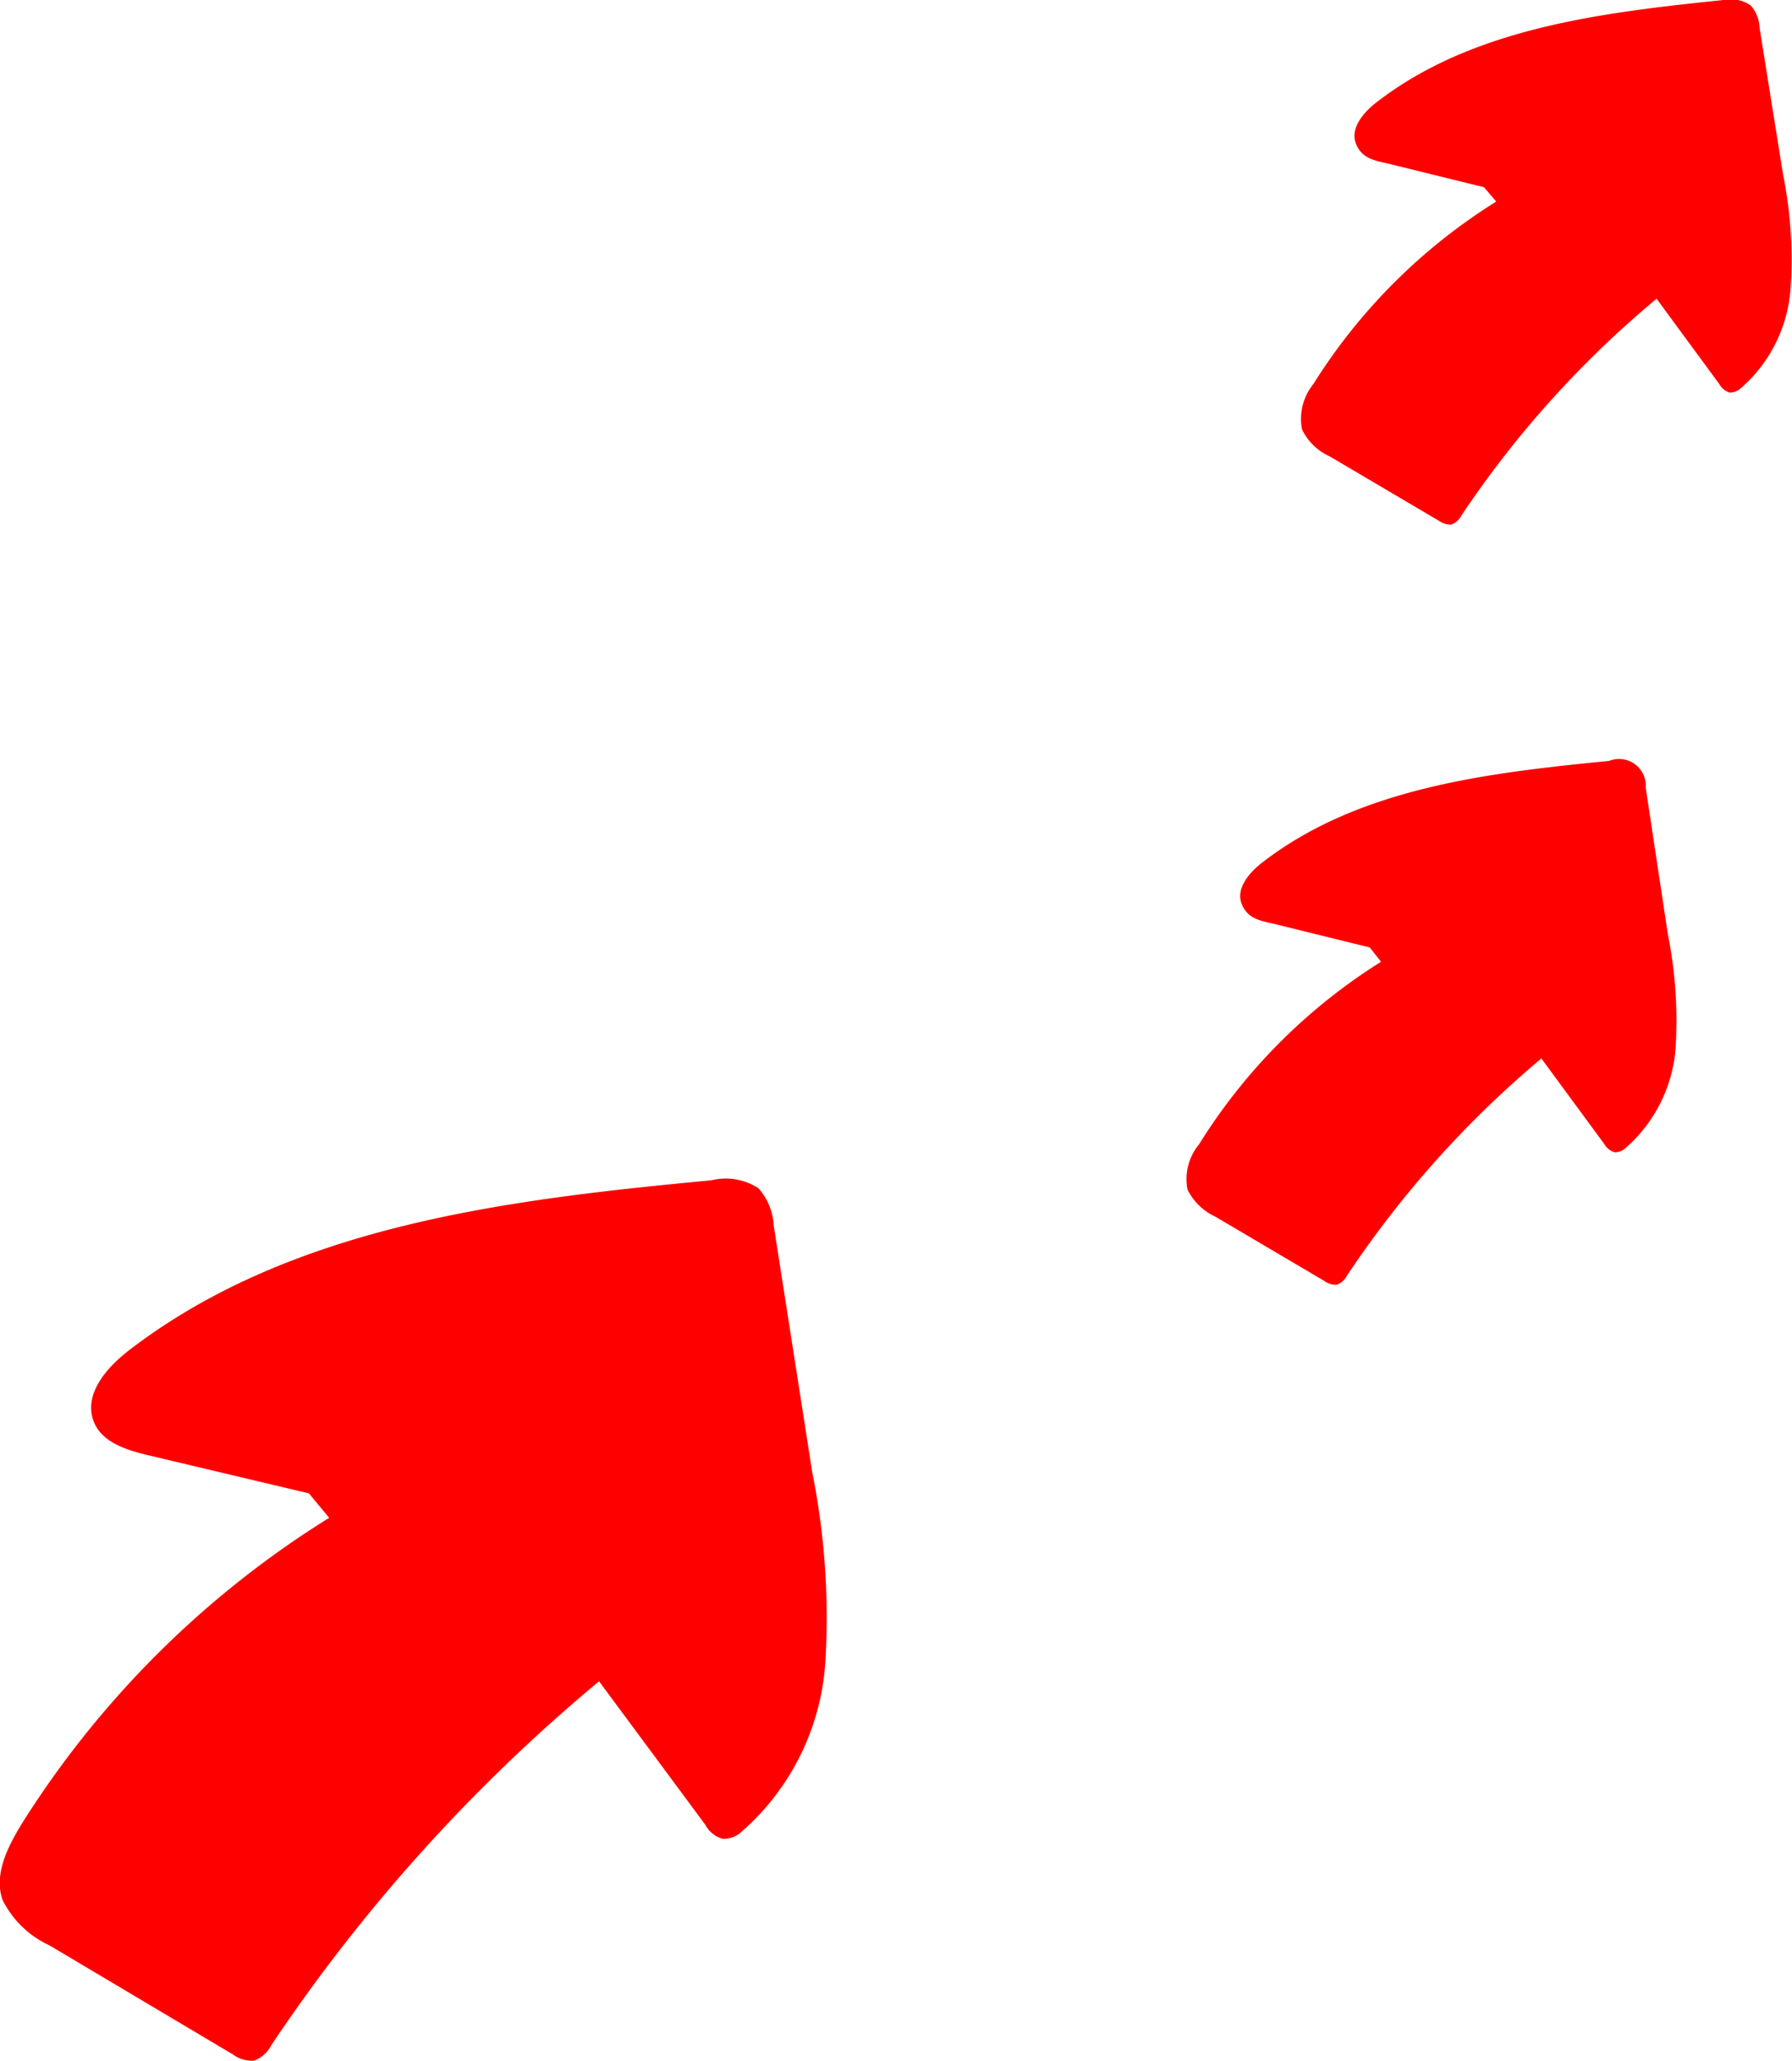
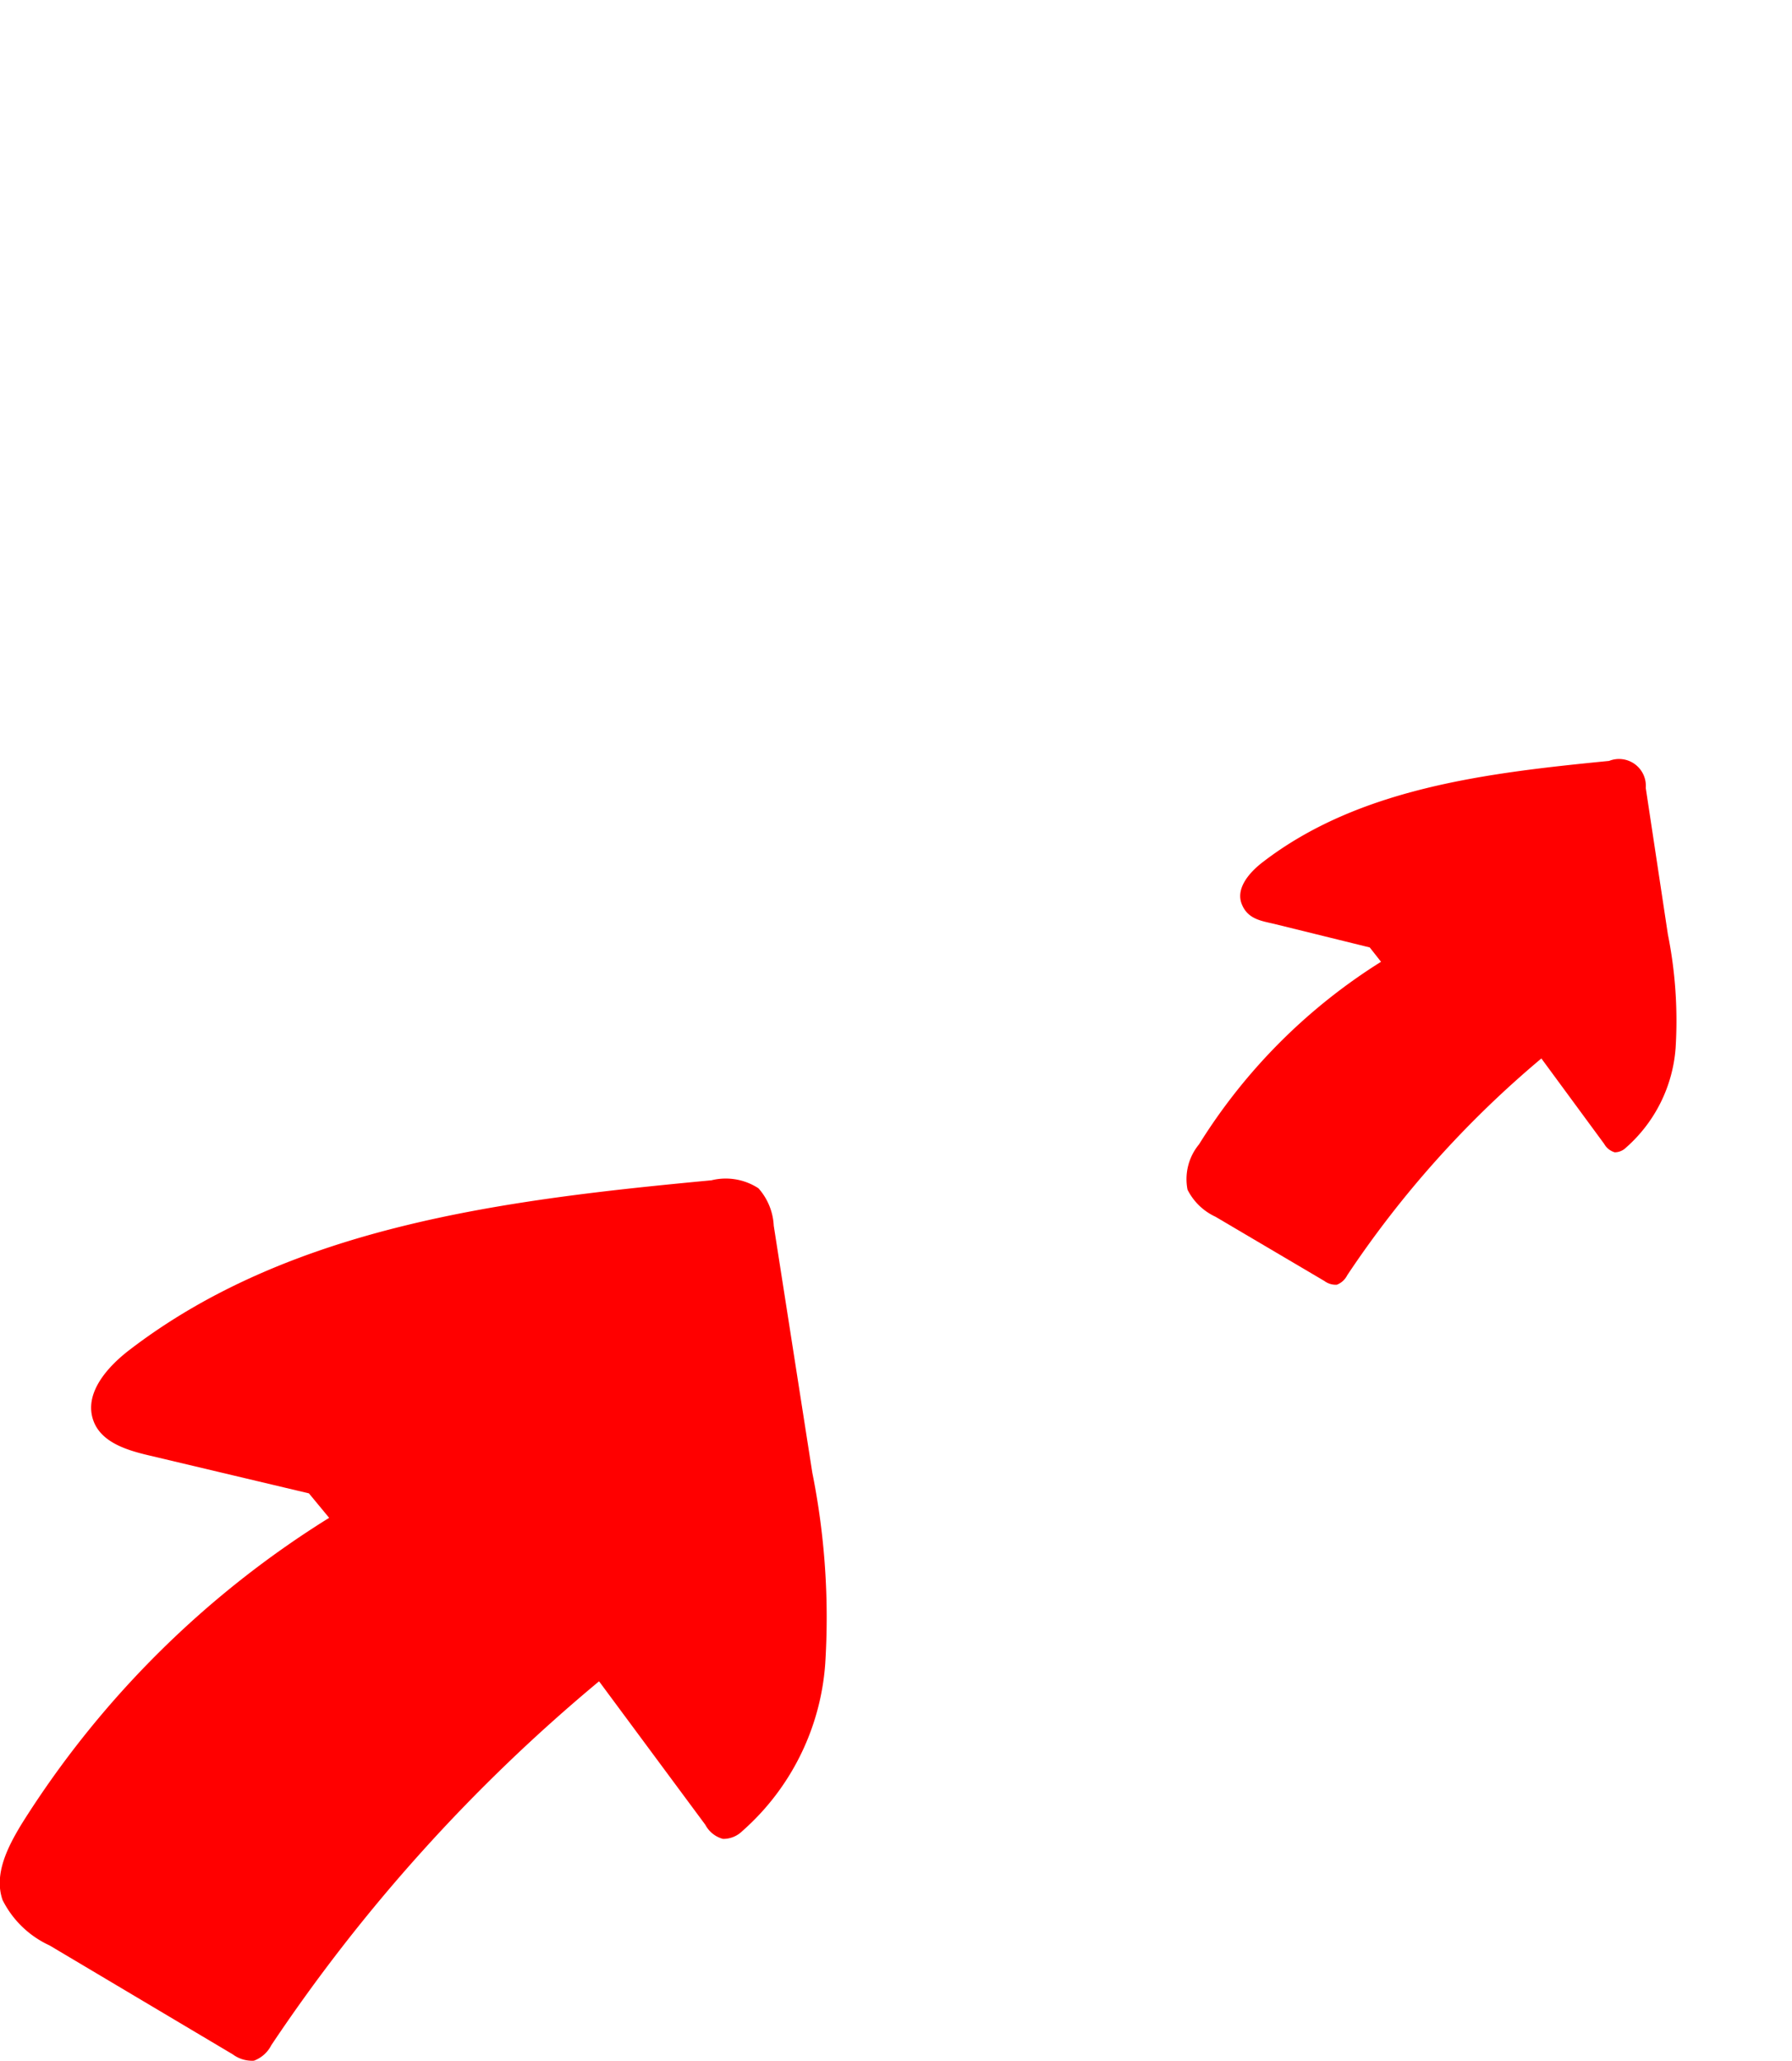
<svg xmlns="http://www.w3.org/2000/svg" viewBox="0 0 76.22 87.62">
  <defs>
    <style>.cls-1{fill:red;}</style>
  </defs>
  <title>arrows</title>
  <g id="レイヤー_2" data-name="レイヤー 2">
    <g id="レイヤー_2-2" data-name="レイヤー 2">
      <path class="cls-1" d="M14,64.53a41,41,0,0,0-13.07,13c-.61,1-1.2,2.16-.82,3.25a4.19,4.19,0,0,0,2,1.93L9.9,87.34a1.38,1.38,0,0,0,.9.27,1.36,1.36,0,0,0,.74-.66A72.51,72.51,0,0,1,25.48,71.48L30,77.58a1.2,1.2,0,0,0,.75.6,1.15,1.15,0,0,0,.82-.33,10.47,10.47,0,0,0,3.53-7.12,31.24,31.24,0,0,0-.55-8.12l-1.64-10.5a2.58,2.58,0,0,0-.65-1.59,2.54,2.54,0,0,0-2-.34C21.56,51,12.38,52.1,5.47,57.42c-.94.73-1.92,1.85-1.49,3,.34.9,1.4,1.23,2.33,1.45l6.83,1.62" />
      <path class="cls-1" d="M58.74,40.89A24.3,24.3,0,0,0,51,48.65a2.32,2.32,0,0,0-.49,1.93,2.51,2.51,0,0,0,1.19,1.15l4.63,2.73a.81.81,0,0,0,.53.16.82.82,0,0,0,.44-.4A43.45,43.45,0,0,1,65.56,45l2.67,3.63a.76.76,0,0,0,.45.36.69.69,0,0,0,.48-.2,6.25,6.25,0,0,0,2.11-4.24,18.69,18.69,0,0,0-.33-4.83L70,33.5a1.14,1.14,0,0,0-1.56-1.15c-5.17.51-10.63,1.14-14.74,4.31-.56.43-1.14,1.1-.89,1.76s.84.73,1.39.86l4.06,1" />
-       <path class="cls-1" d="M63.64,8.57a24.43,24.43,0,0,0-7.78,7.76,2.35,2.35,0,0,0-.48,1.93,2.42,2.42,0,0,0,1.19,1.15l4.63,2.73a.85.85,0,0,0,.53.16.82.82,0,0,0,.44-.4,43.18,43.18,0,0,1,8.29-9.2l2.67,3.63a.74.74,0,0,0,.44.36.71.71,0,0,0,.49-.2,6.19,6.19,0,0,0,2.1-4.24,18.26,18.26,0,0,0-.32-4.83l-1-6.24a1.5,1.5,0,0,0-.38-.95A1.5,1.5,0,0,0,73.3,0C68.13.54,62.67,1.17,58.56,4.34c-.56.43-1.14,1.1-.89,1.76s.84.73,1.39.86l4.06,1" />
    </g>
  </g>
</svg>